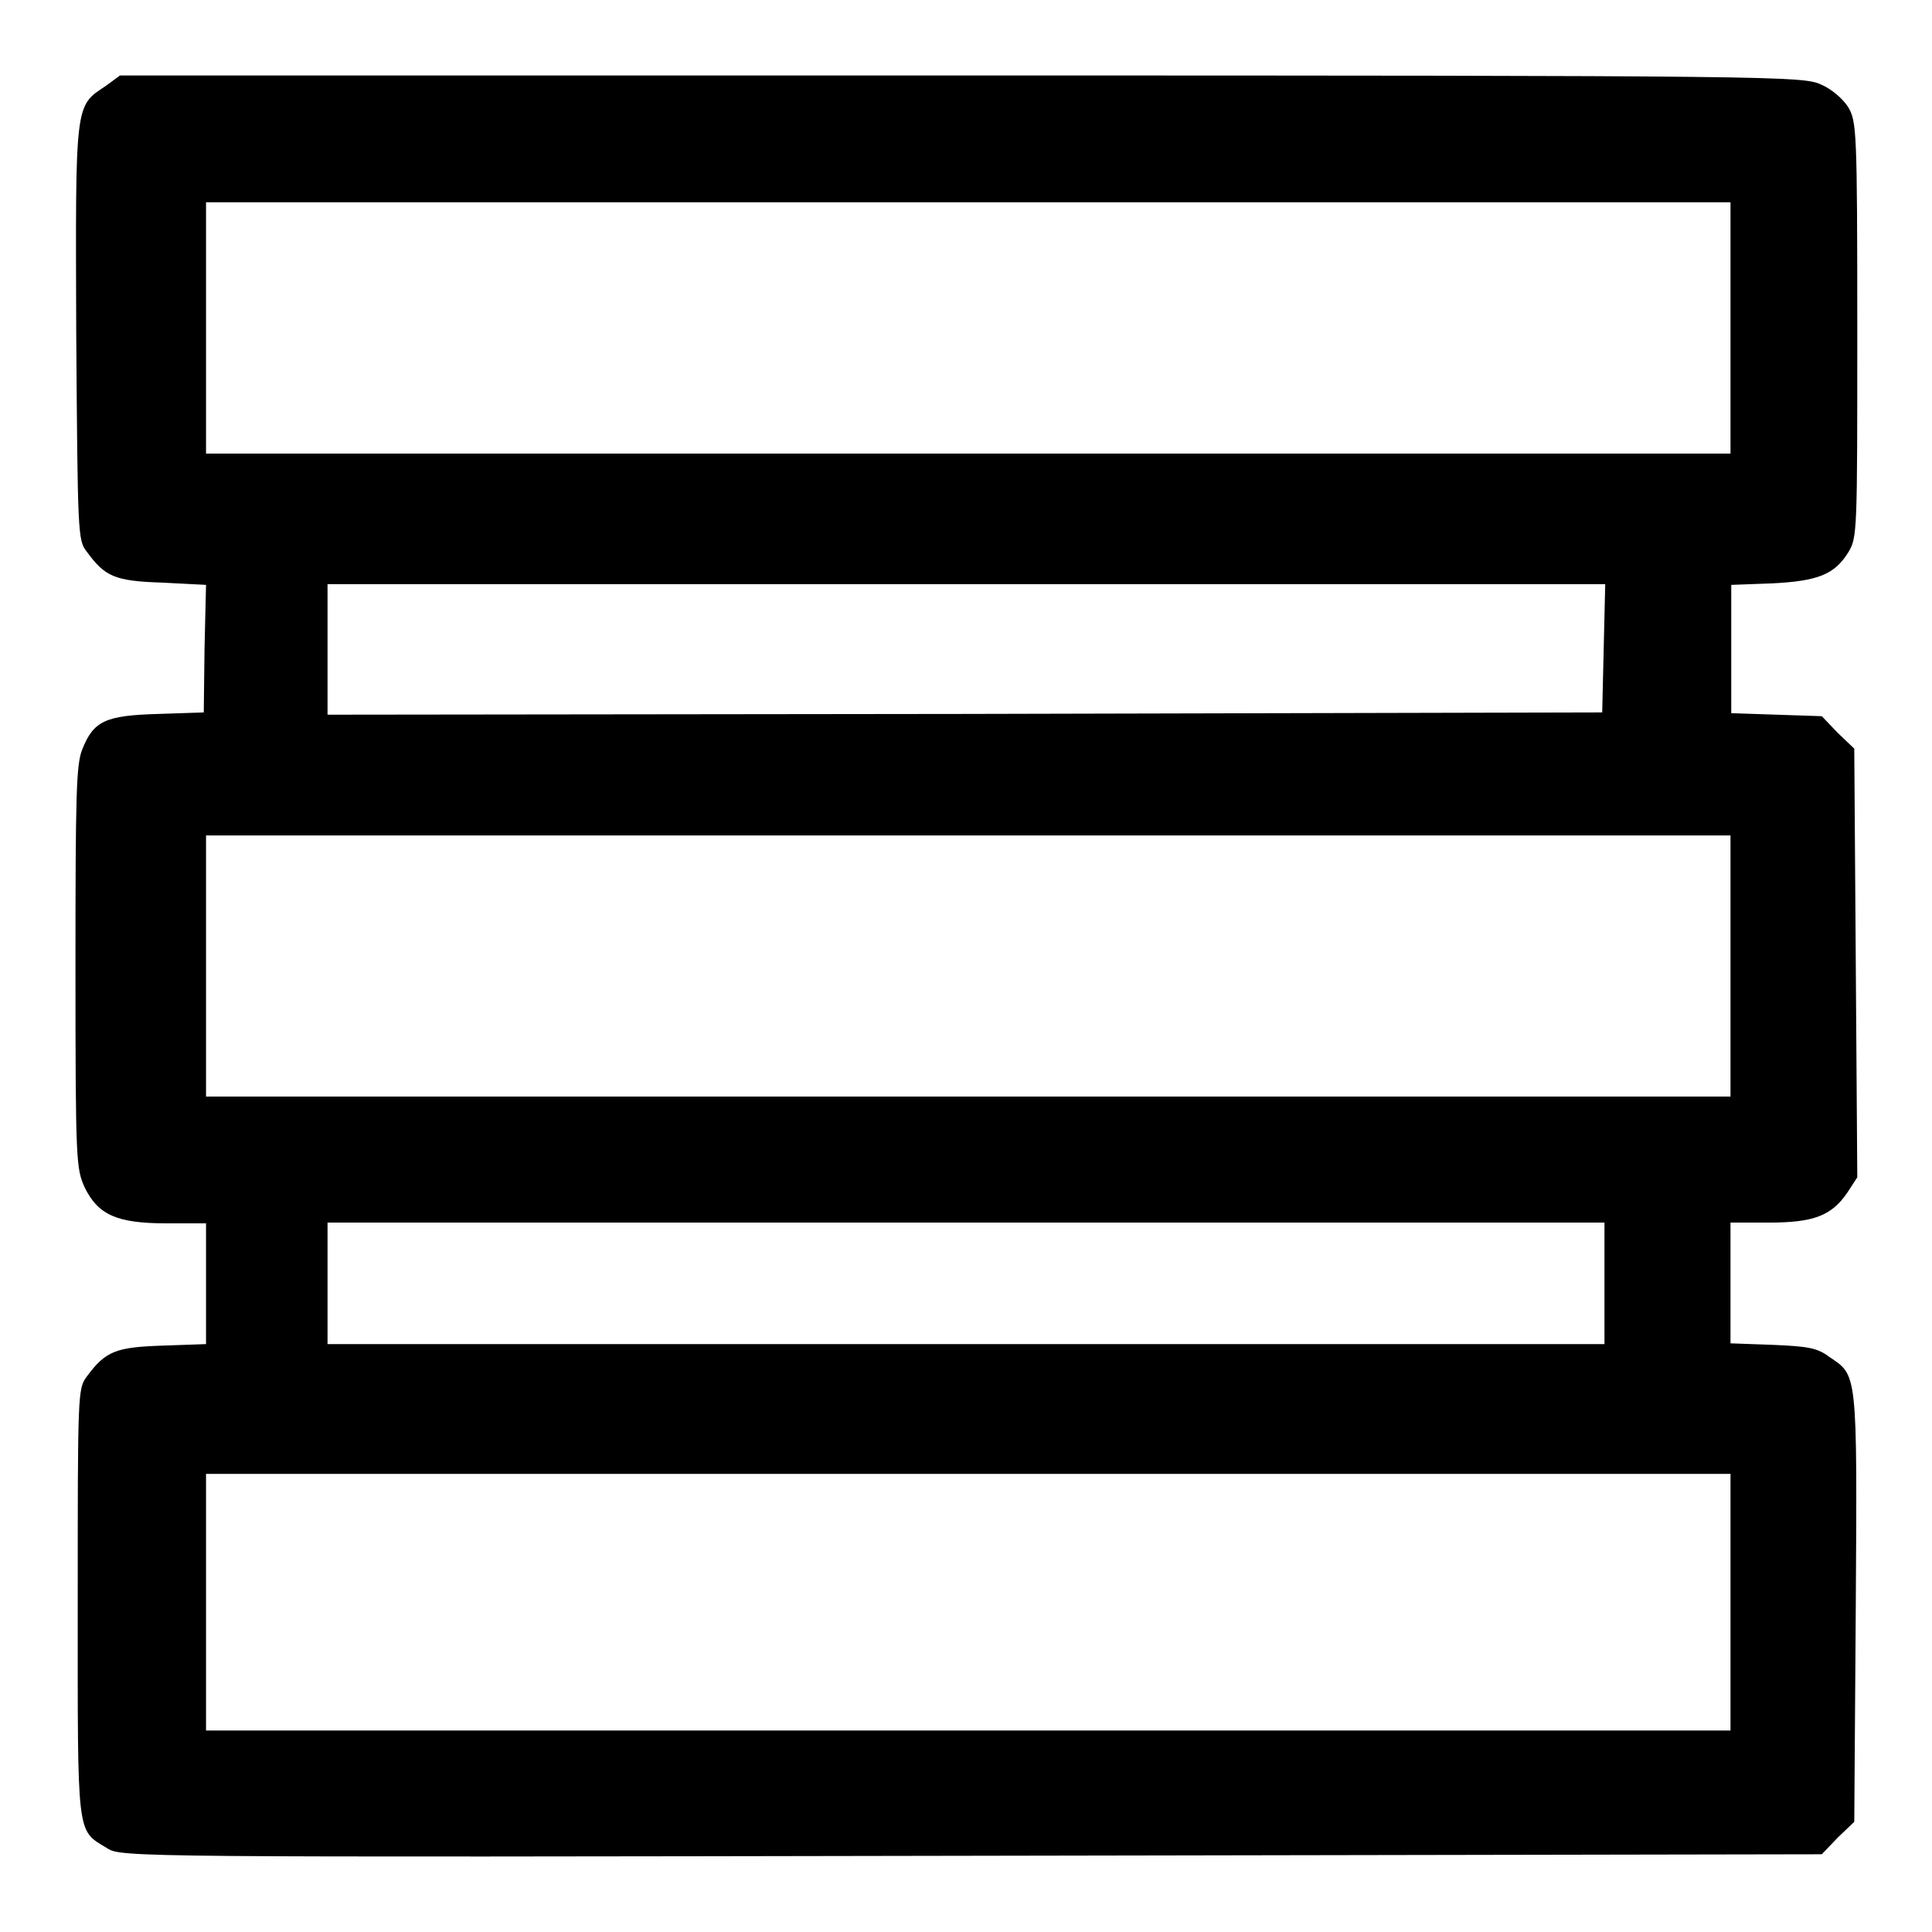
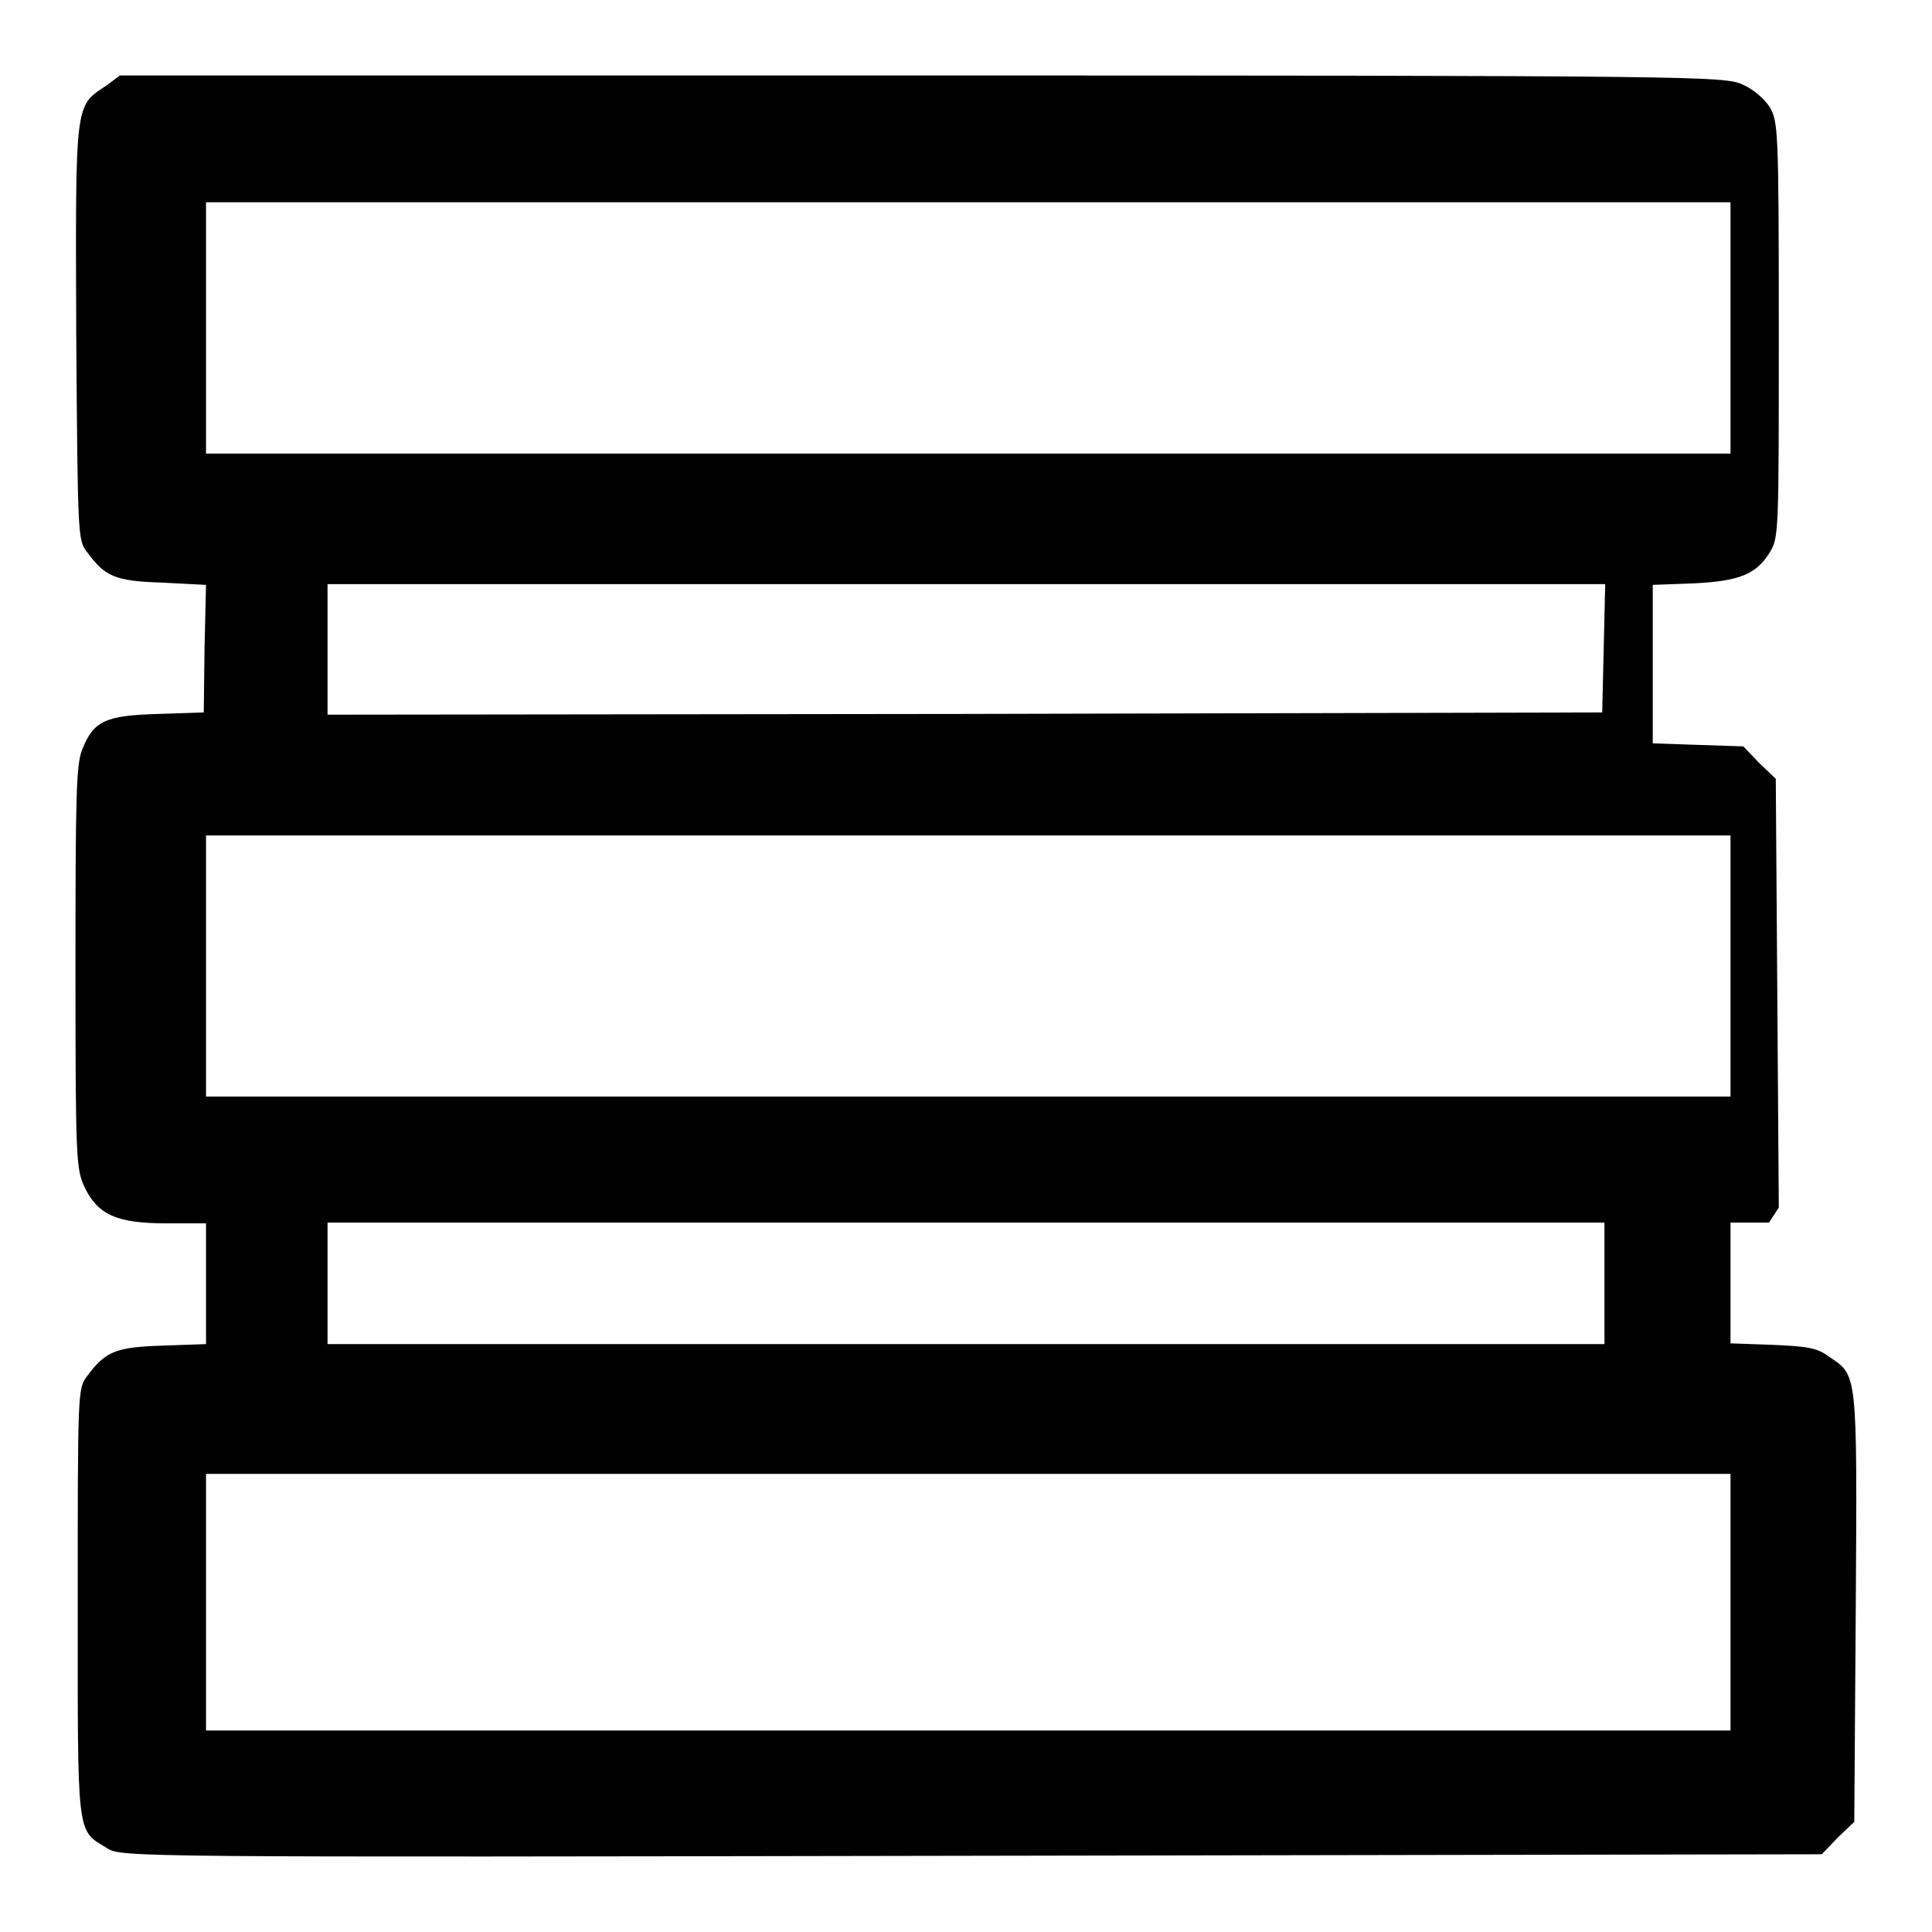
<svg xmlns="http://www.w3.org/2000/svg" version="1.1" x="0px" y="0px" viewBox="0 0 256 256" enable-background="new 0 0 256 256" xml:space="preserve">
  <g>
    <g>
      <g>
-         <path fill="#000000" d="M14,11.4c-4.1,2.7-4,2.1-3.9,32.7c0.2,26.7,0.2,27.5,1.4,29c2.4,3.3,3.7,3.9,10,4.1l5.8,0.3L27.1,86L27,94.4l-6,0.2c-7,0.2-8.6,0.9-10.1,4.7c-0.8,2-0.9,5.8-0.9,28.9c0,25.8,0.1,26.6,1.2,29.1c1.8,3.7,4.3,4.8,10.9,4.8h5.2v8v8l-5.7,0.2c-6.2,0.2-7.6,0.7-10.1,4.1c-1.2,1.6-1.2,2.2-1.2,29.9c0,31.5-0.2,30.1,3.9,32.6c1.8,1.2,3.6,1.2,114.5,1l112.7-0.2l2.1-2.2l2.2-2.1l0.2-28.5c0.2-31.4,0.2-30.6-3.5-33.1c-1.6-1.2-2.8-1.4-7.5-1.6l-5.6-0.2v-8v-8h5.1c5.9,0,8.3-0.9,10.4-4l1.3-2l-0.2-28.4l-0.2-28.4l-2.2-2.1l-2.1-2.2l-6-0.2l-6-0.2V86v-8.5l5.4-0.2c6.1-0.3,8.3-1.2,10.1-4.1c1.2-2,1.2-2.5,1.2-29.5c0-26.6-0.1-27.6-1.2-29.5c-0.7-1.1-2.2-2.4-3.6-3c-2.4-1.1-5.2-1.2-113.8-1.2H15.9L14,11.4z M229.3,43.4v16.7h-101h-101V43.4V26.8h101h101L229.3,43.4L229.3,43.4z M212.5,85.9l-0.2,8.5l-84.4,0.2l-84.5,0.1V86v-8.6H128h84.7L212.5,85.9z M229.3,128v17.3h-101h-101V128v-17.3h101h101L229.3,128L229.3,128z M212.6,170v8.1H128H43.4V170V162H128h84.6V170z M229.3,212.3v17h-101h-101v-17v-17h101h101L229.3,212.3L229.3,212.3z" />
+         <path fill="#000000" d="M14,11.4c-4.1,2.7-4,2.1-3.9,32.7c0.2,26.7,0.2,27.5,1.4,29c2.4,3.3,3.7,3.9,10,4.1l5.8,0.3L27.1,86L27,94.4l-6,0.2c-7,0.2-8.6,0.9-10.1,4.7c-0.8,2-0.9,5.8-0.9,28.9c0,25.8,0.1,26.6,1.2,29.1c1.8,3.7,4.3,4.8,10.9,4.8h5.2v8v8l-5.7,0.2c-6.2,0.2-7.6,0.7-10.1,4.1c-1.2,1.6-1.2,2.2-1.2,29.9c0,31.5-0.2,30.1,3.9,32.6c1.8,1.2,3.6,1.2,114.5,1l112.7-0.2l2.1-2.2l2.2-2.1l0.2-28.5c0.2-31.4,0.2-30.6-3.5-33.1c-1.6-1.2-2.8-1.4-7.5-1.6l-5.6-0.2v-8v-8h5.1l1.3-2l-0.2-28.4l-0.2-28.4l-2.2-2.1l-2.1-2.2l-6-0.2l-6-0.2V86v-8.5l5.4-0.2c6.1-0.3,8.3-1.2,10.1-4.1c1.2-2,1.2-2.5,1.2-29.5c0-26.6-0.1-27.6-1.2-29.5c-0.7-1.1-2.2-2.4-3.6-3c-2.4-1.1-5.2-1.2-113.8-1.2H15.9L14,11.4z M229.3,43.4v16.7h-101h-101V43.4V26.8h101h101L229.3,43.4L229.3,43.4z M212.5,85.9l-0.2,8.5l-84.4,0.2l-84.5,0.1V86v-8.6H128h84.7L212.5,85.9z M229.3,128v17.3h-101h-101V128v-17.3h101h101L229.3,128L229.3,128z M212.6,170v8.1H128H43.4V170V162H128h84.6V170z M229.3,212.3v17h-101h-101v-17v-17h101h101L229.3,212.3L229.3,212.3z" />
      </g>
    </g>
  </g>
</svg>